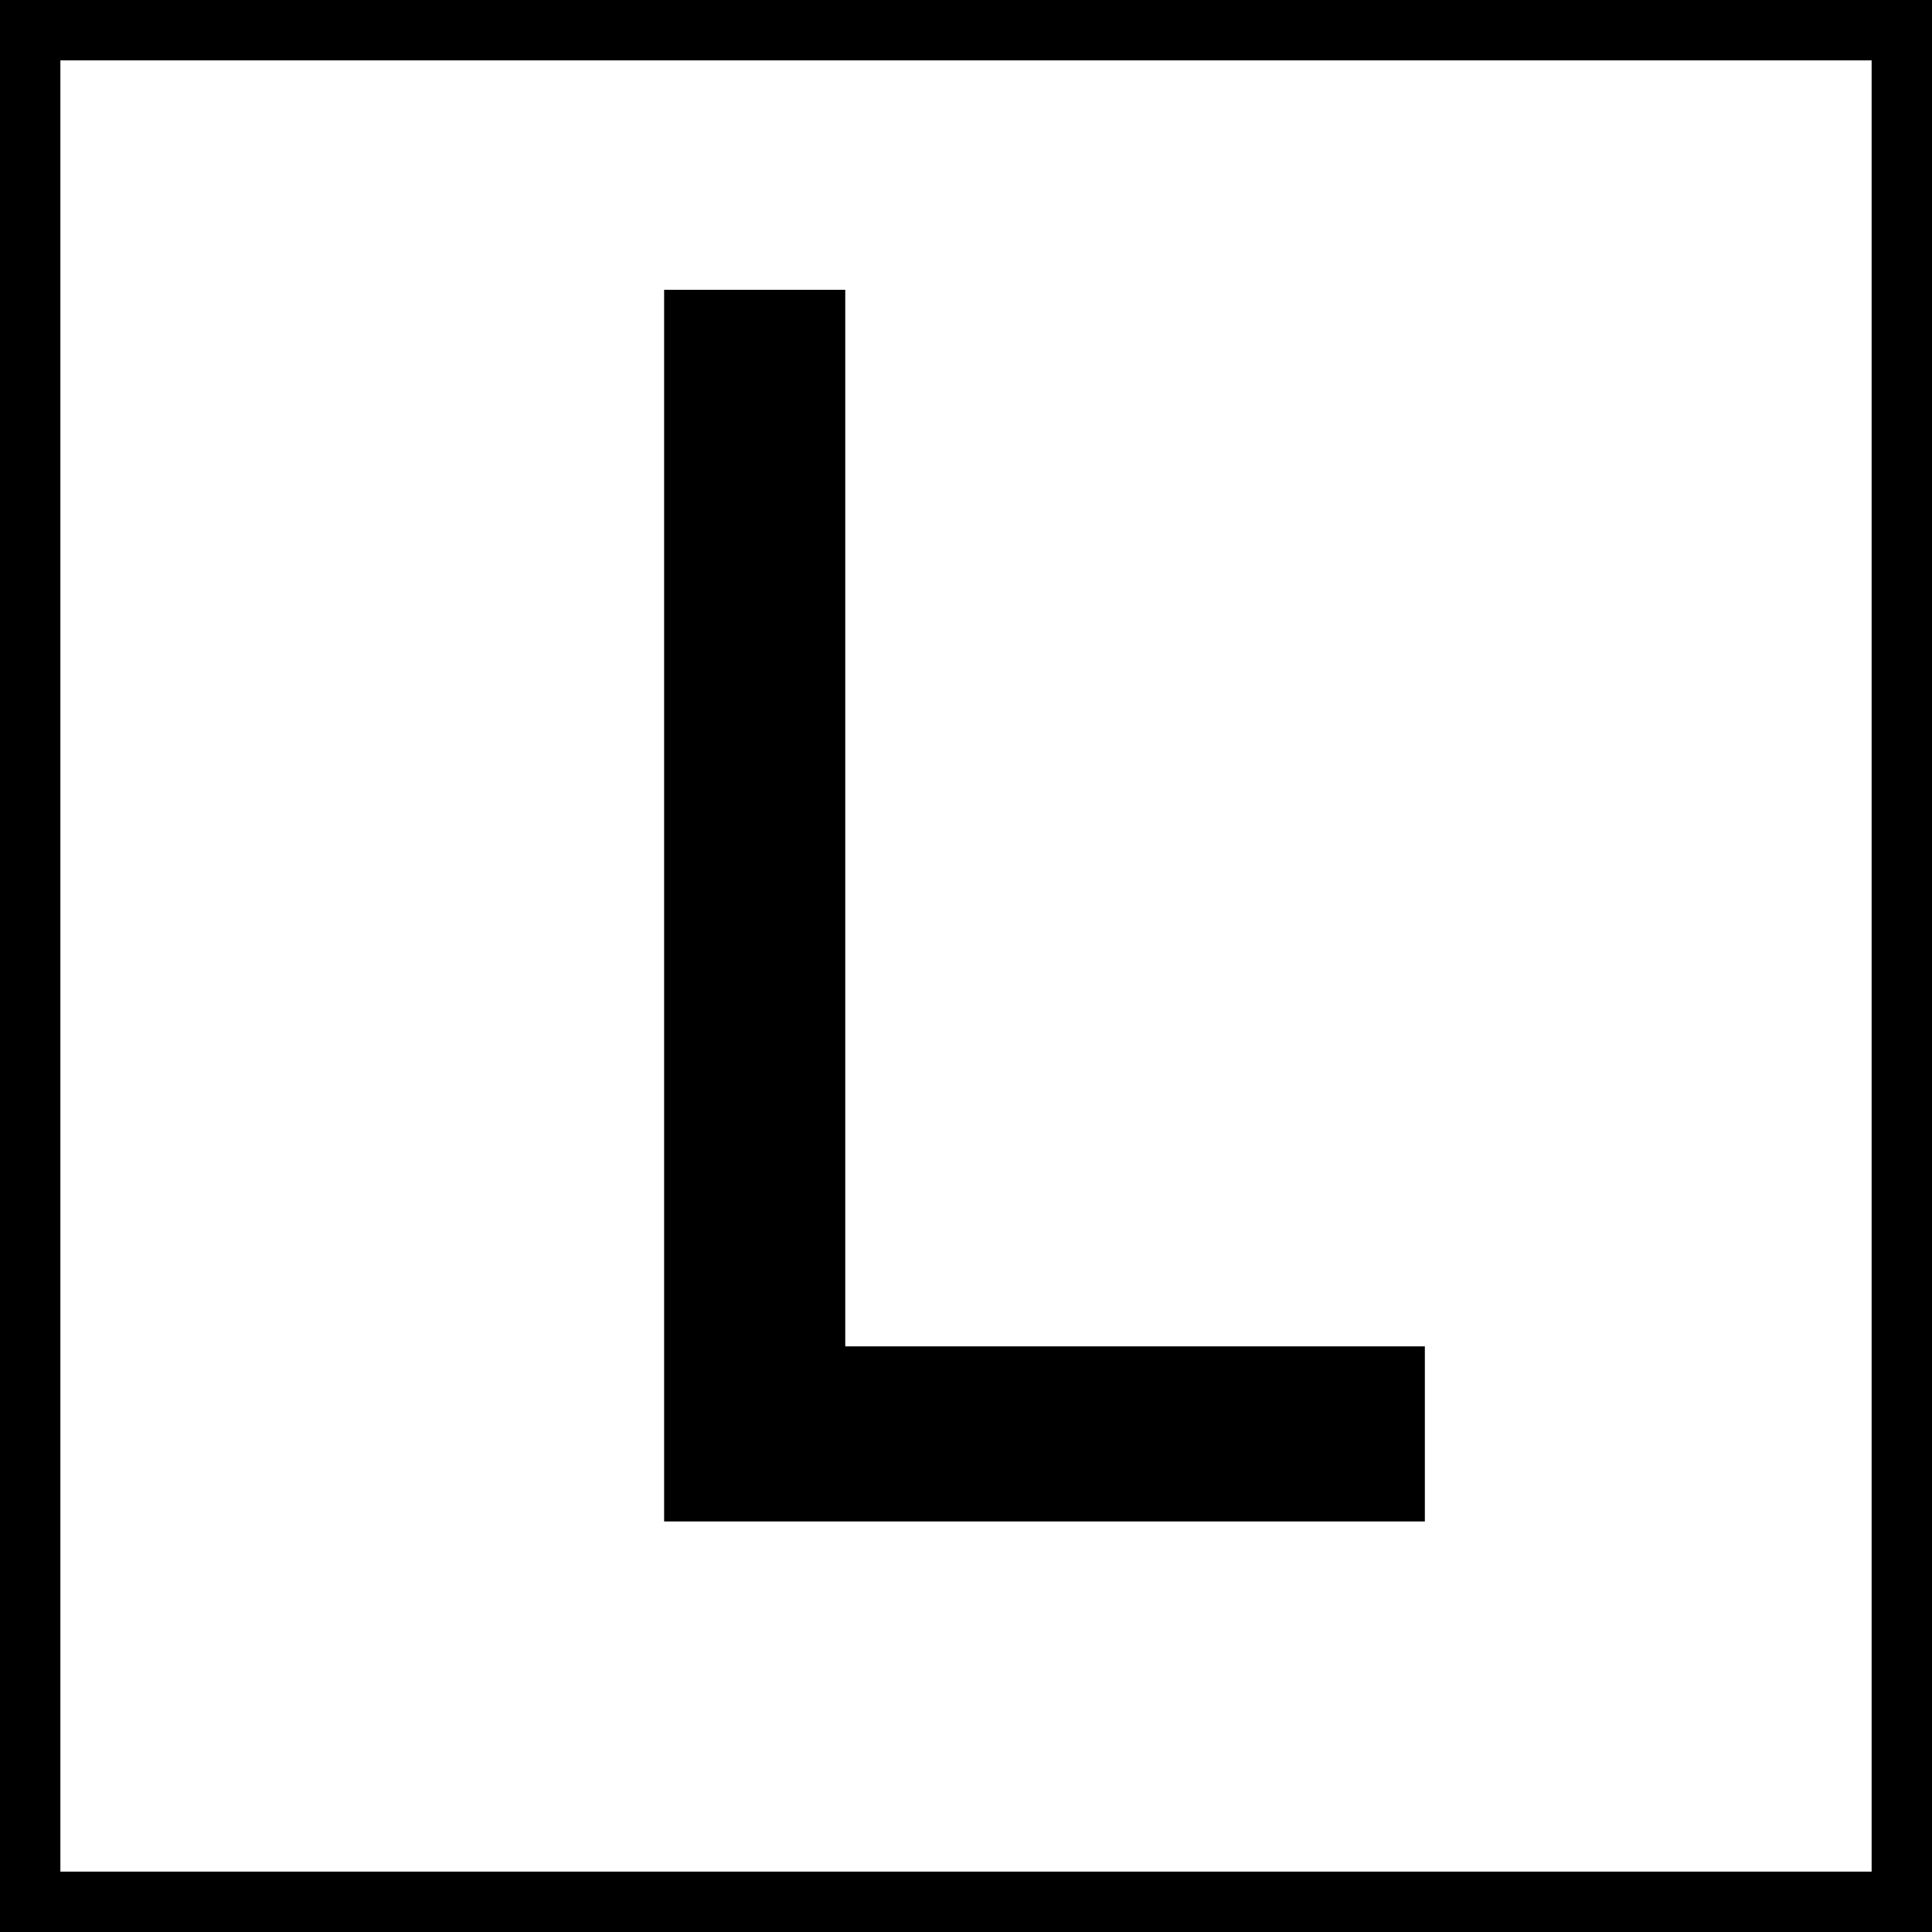
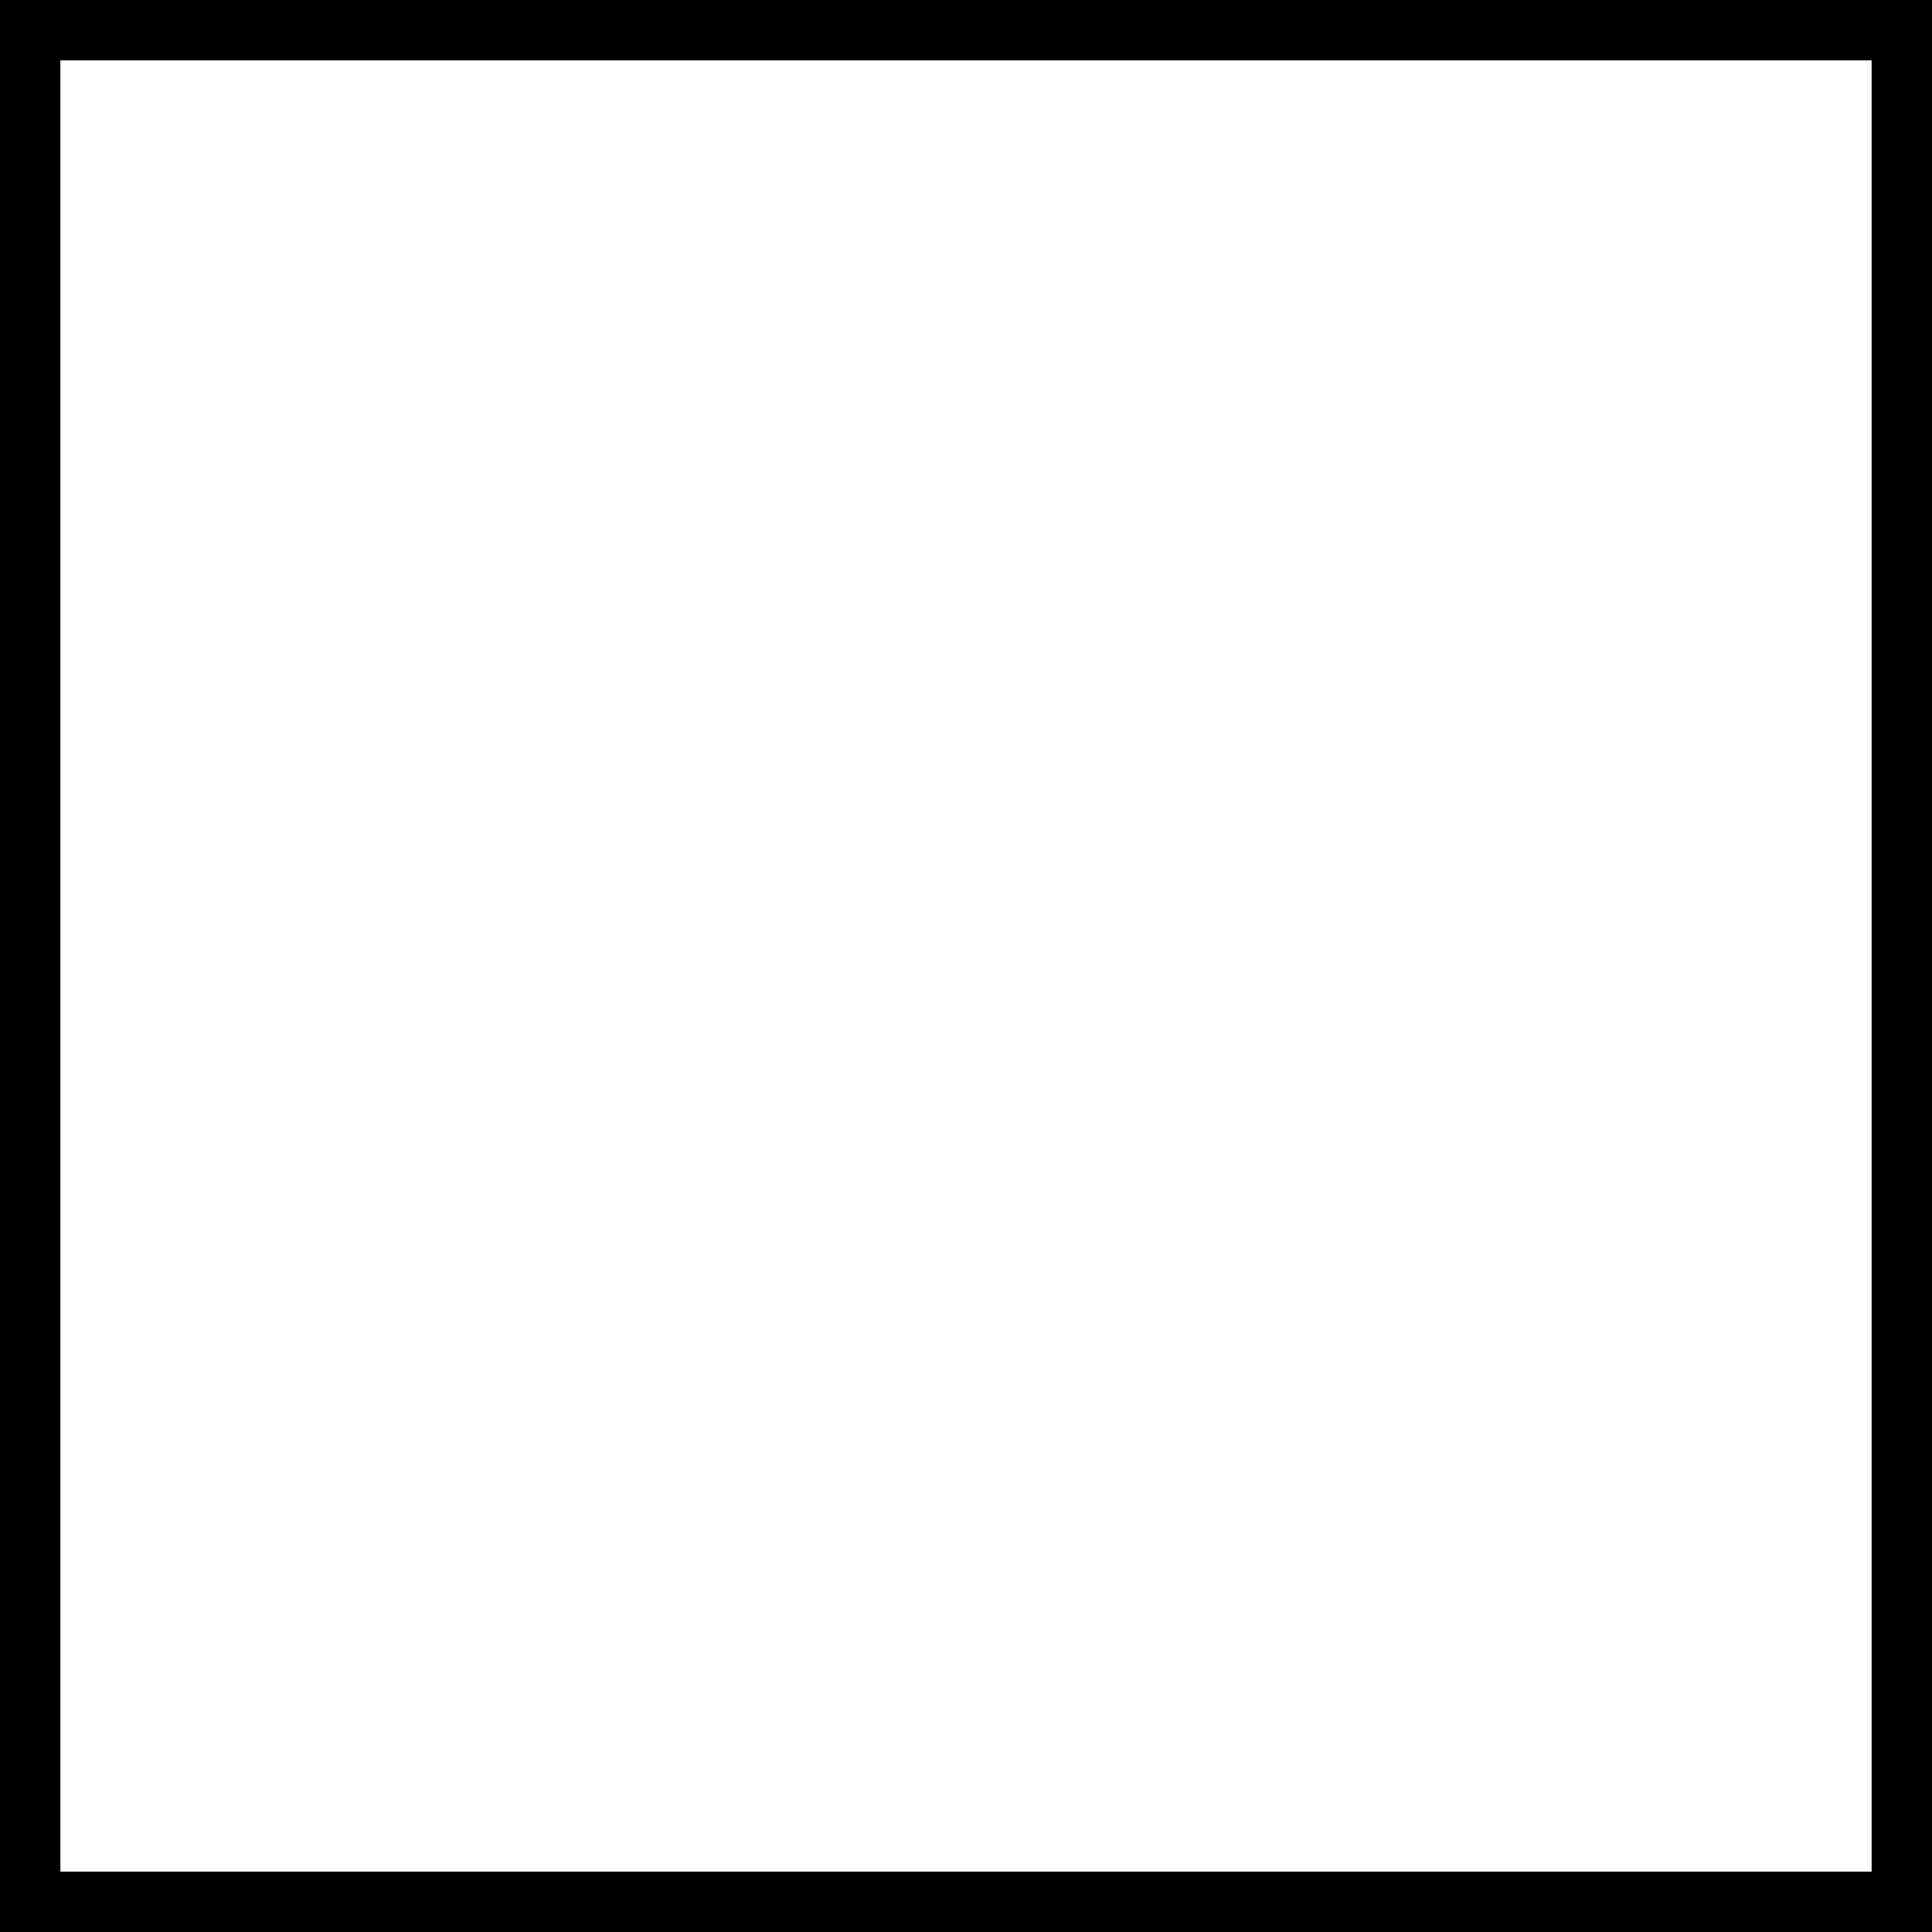
<svg xmlns="http://www.w3.org/2000/svg" version="1.1" id="Ebene_1" x="0px" y="0px" width="32px" height="32px" viewBox="0 0 32 32" style="enable-background:new 0 0 32 32;" xml:space="preserve">
  <title>logo-mobile</title>
  <desc>Created with Sketch.</desc>
  <g>
-     <path d="M11,4.8h3v17.5h9.6v2.9H11V4.8z" />
-   </g>
+     </g>
  <g>
    <path d="M31,1v30H1V1H31 M32,0H0v32h32V0L32,0z" />
  </g>
</svg>